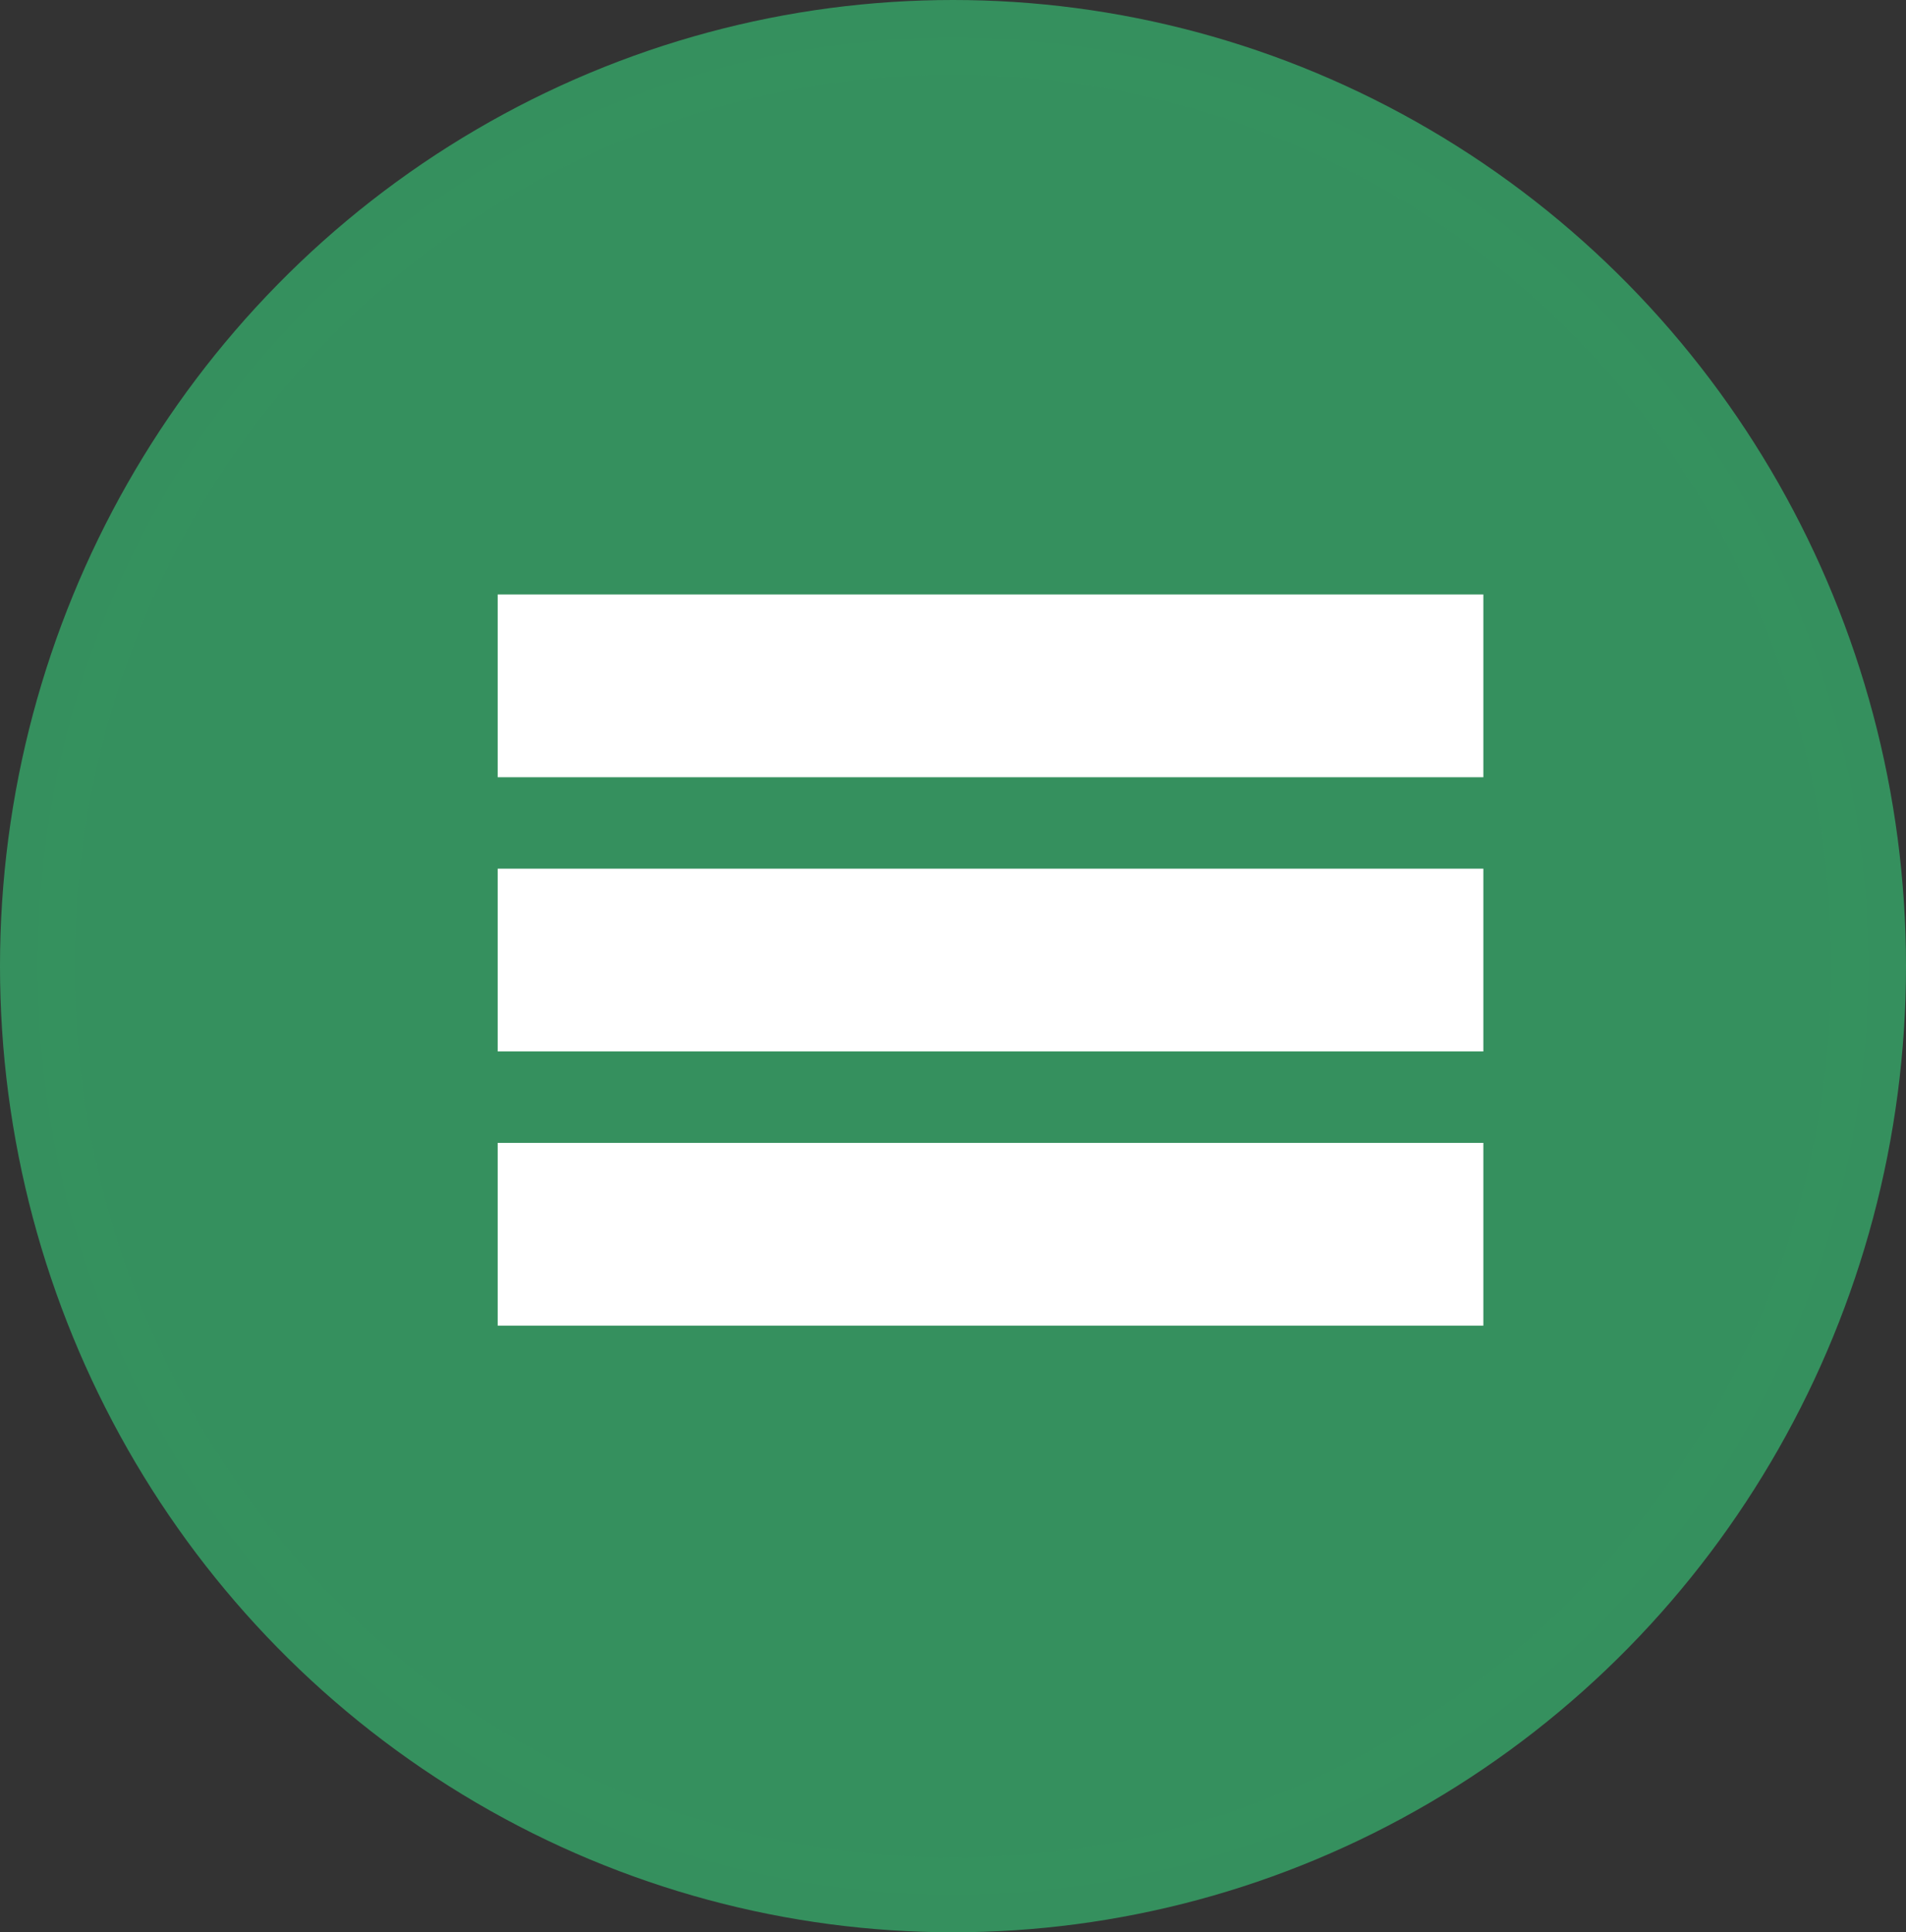
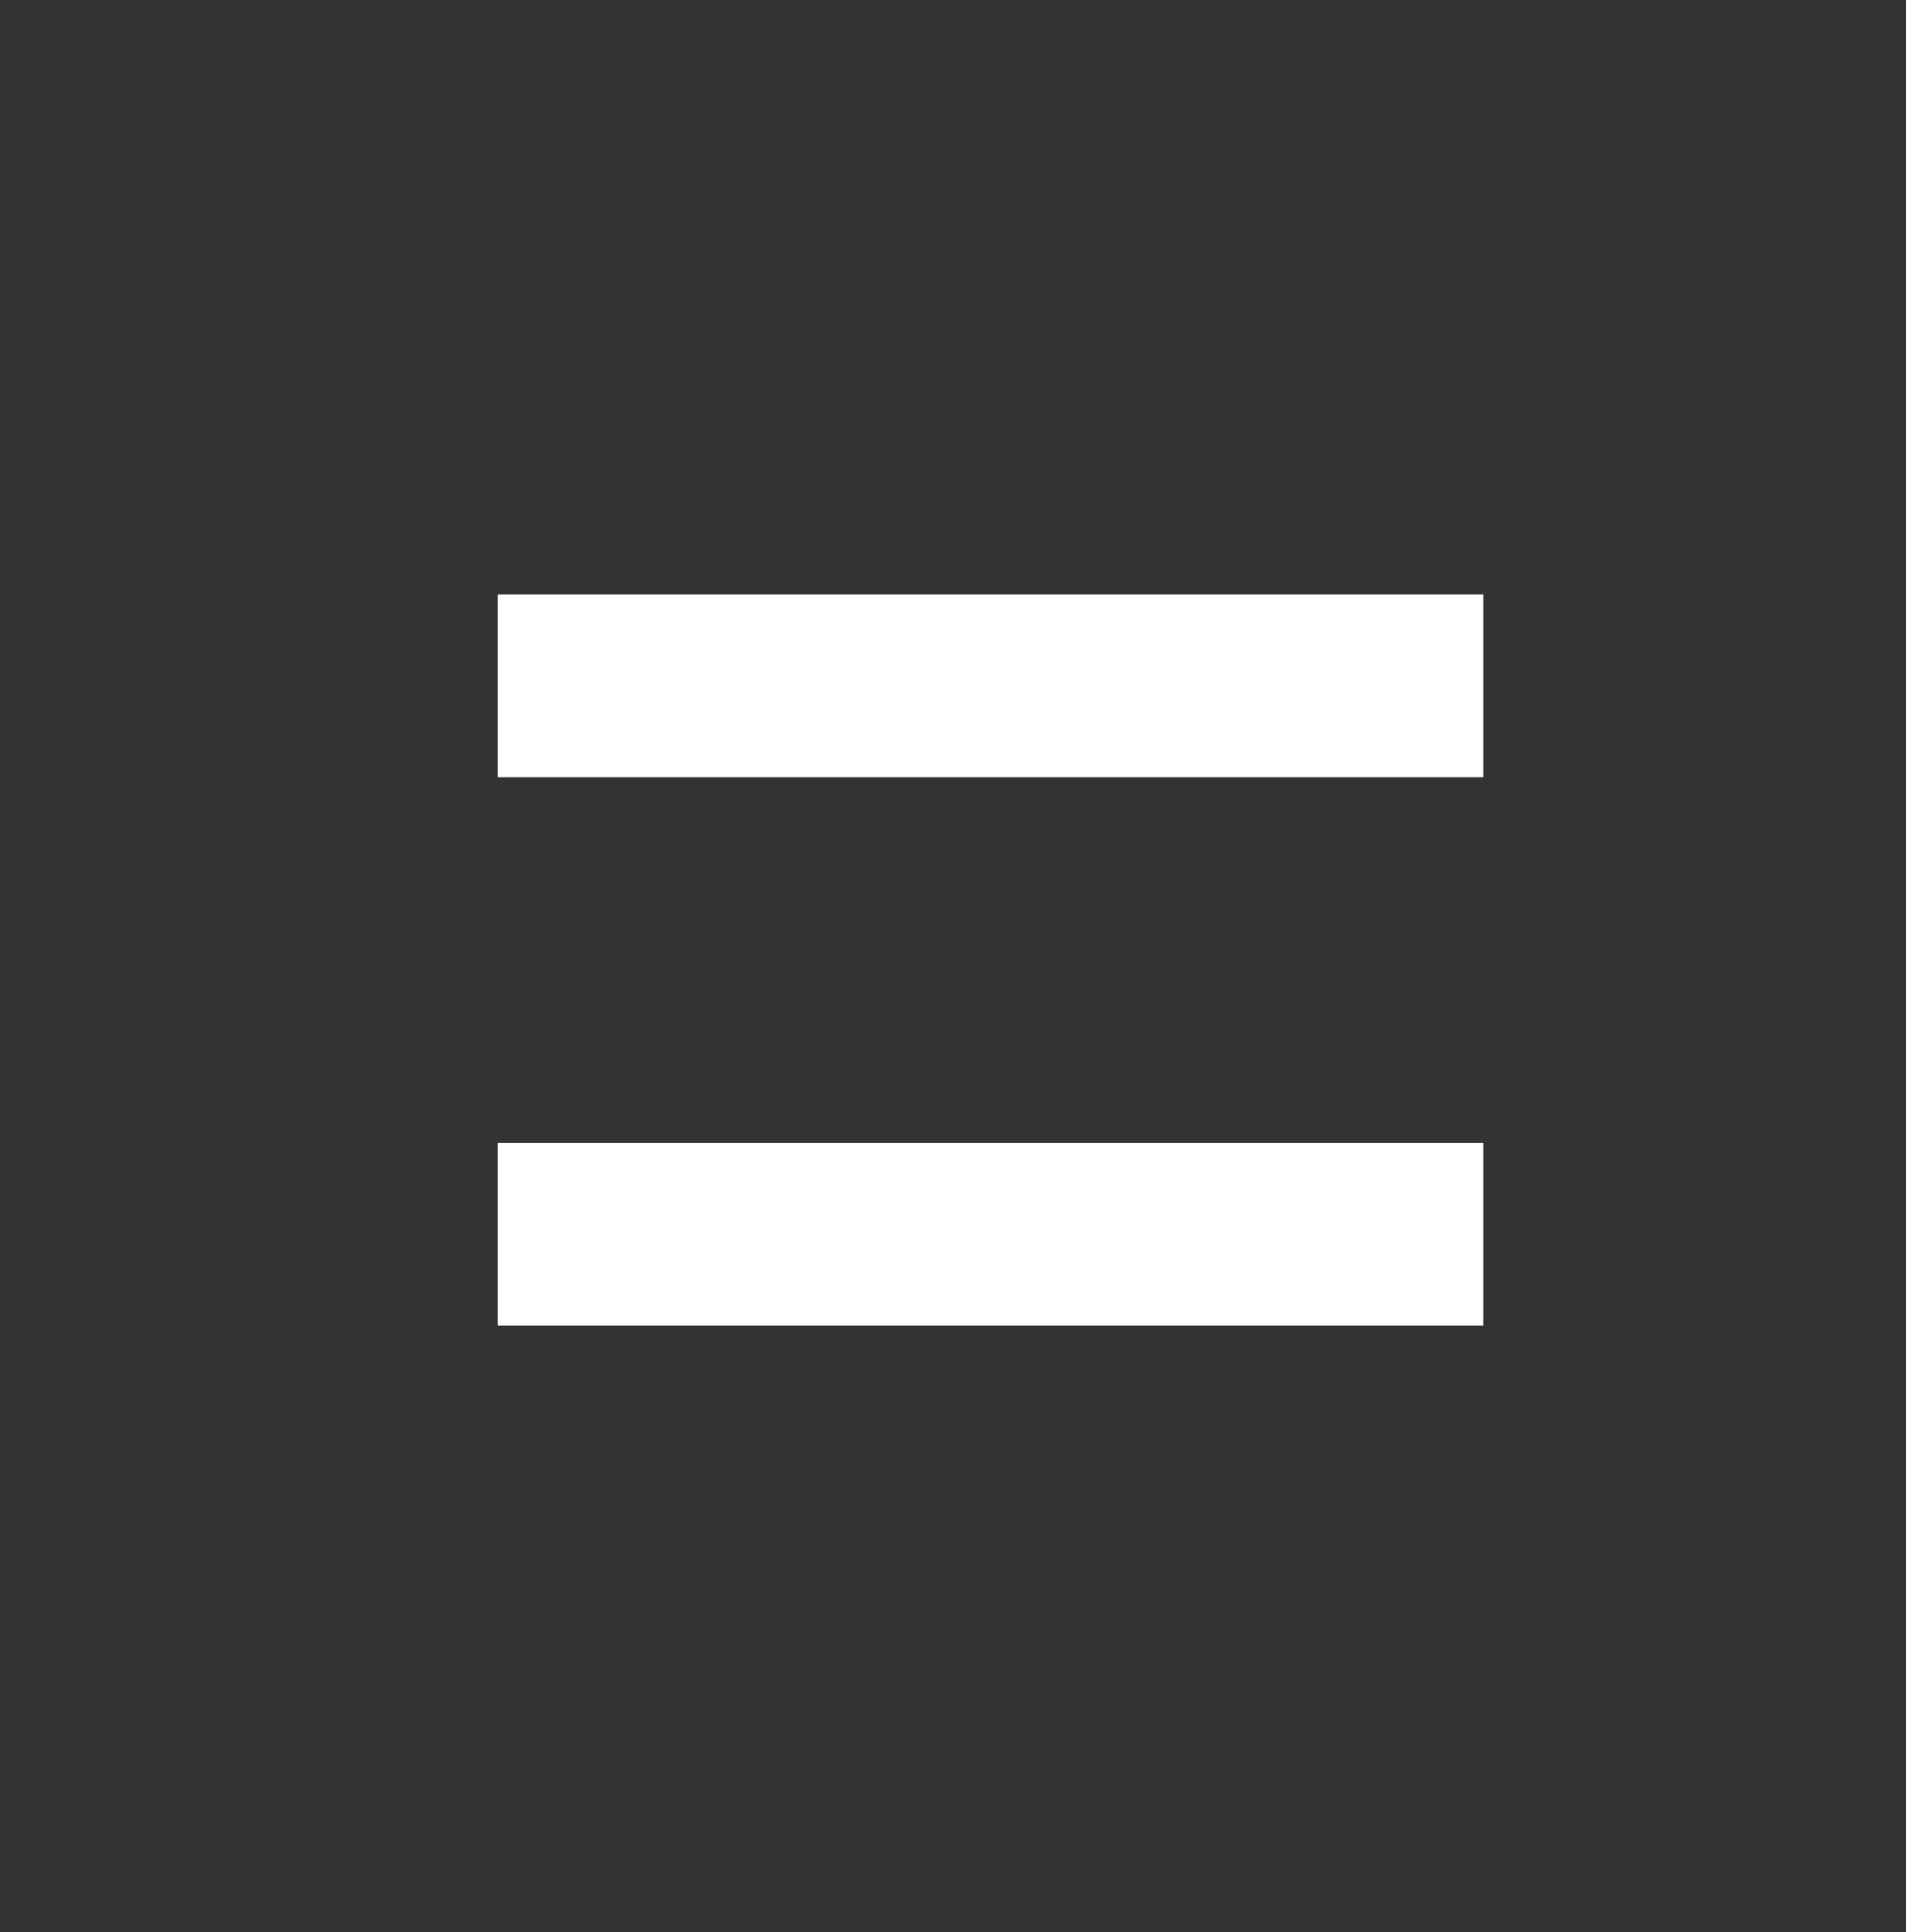
<svg xmlns="http://www.w3.org/2000/svg" xmlns:ns1="http://www.inkscape.org/namespaces/inkscape" xmlns:ns2="http://sodipodi.sourceforge.net/DTD/sodipodi-0.dtd" width="18.616mm" height="18.872mm" viewBox="0 0 18.616 18.872" version="1.1" id="svg1" ns1:version="1.3 (0e150ed6c4, 2023-07-21)" ns2:docname="icono_excel.svg">
  <rect x="0" y="0" width="18.616" height="18.872" fill="#333333" stroke="none" />
  <ns2:namedview id="namedview1" pagecolor="#ffffff" bordercolor="#666666" borderopacity="1.0" ns1:showpageshadow="2" ns1:pageopacity="0.0" ns1:pagecheckerboard="0" ns1:deskcolor="#d1d1d1" ns1:document-units="mm" ns1:zoom="0.73139029" ns1:cx="176.37642" ns1:cy="177.06005" ns1:window-width="1920" ns1:window-height="1017" ns1:window-x="-8" ns1:window-y="-8" ns1:window-maximized="1" ns1:current-layer="layer1" />
  <defs id="defs1" />
  <g ns1:label="Capa 1" ns1:groupmode="layer" id="layer1" transform="translate(-58.208,-101.6)">
-     <ellipse style="opacity:0.994;fill:#36915f;fill-opacity:1;stroke:#36915f;stroke-width:0.73;stroke-opacity:1" id="path3-2-0-8" cx="67.516" cy="111.036" rx="8.943" ry="9.071" />
-     <rect id="Rectangle-7-Copy" class="cls-3" x="63.069" y="110.084" width="9.627" height="1.785" style="fill:#ffffff;fill-opacity:1;stroke:#ffffff;stroke-width:0;stroke-dasharray:none;stroke-opacity:1" />
    <rect id="Rectangle-7-Copy-2" data-name="Rectangle-7-Copy" class="cls-3" x="63.069" y="112.762" width="9.627" height="1.785" style="fill:#ffffff;fill-opacity:1;stroke:#ffffff;stroke-width:0;stroke-dasharray:none;stroke-opacity:1" />
    <rect id="Rectangle-7-Copy-3" data-name="Rectangle-7-Copy" class="cls-3" x="63.069" y="107.406" width="9.627" height="1.785" style="fill:#ffffff;fill-opacity:1;stroke:#ffffff;stroke-width:0;stroke-dasharray:none;stroke-opacity:1" />
  </g>
</svg>